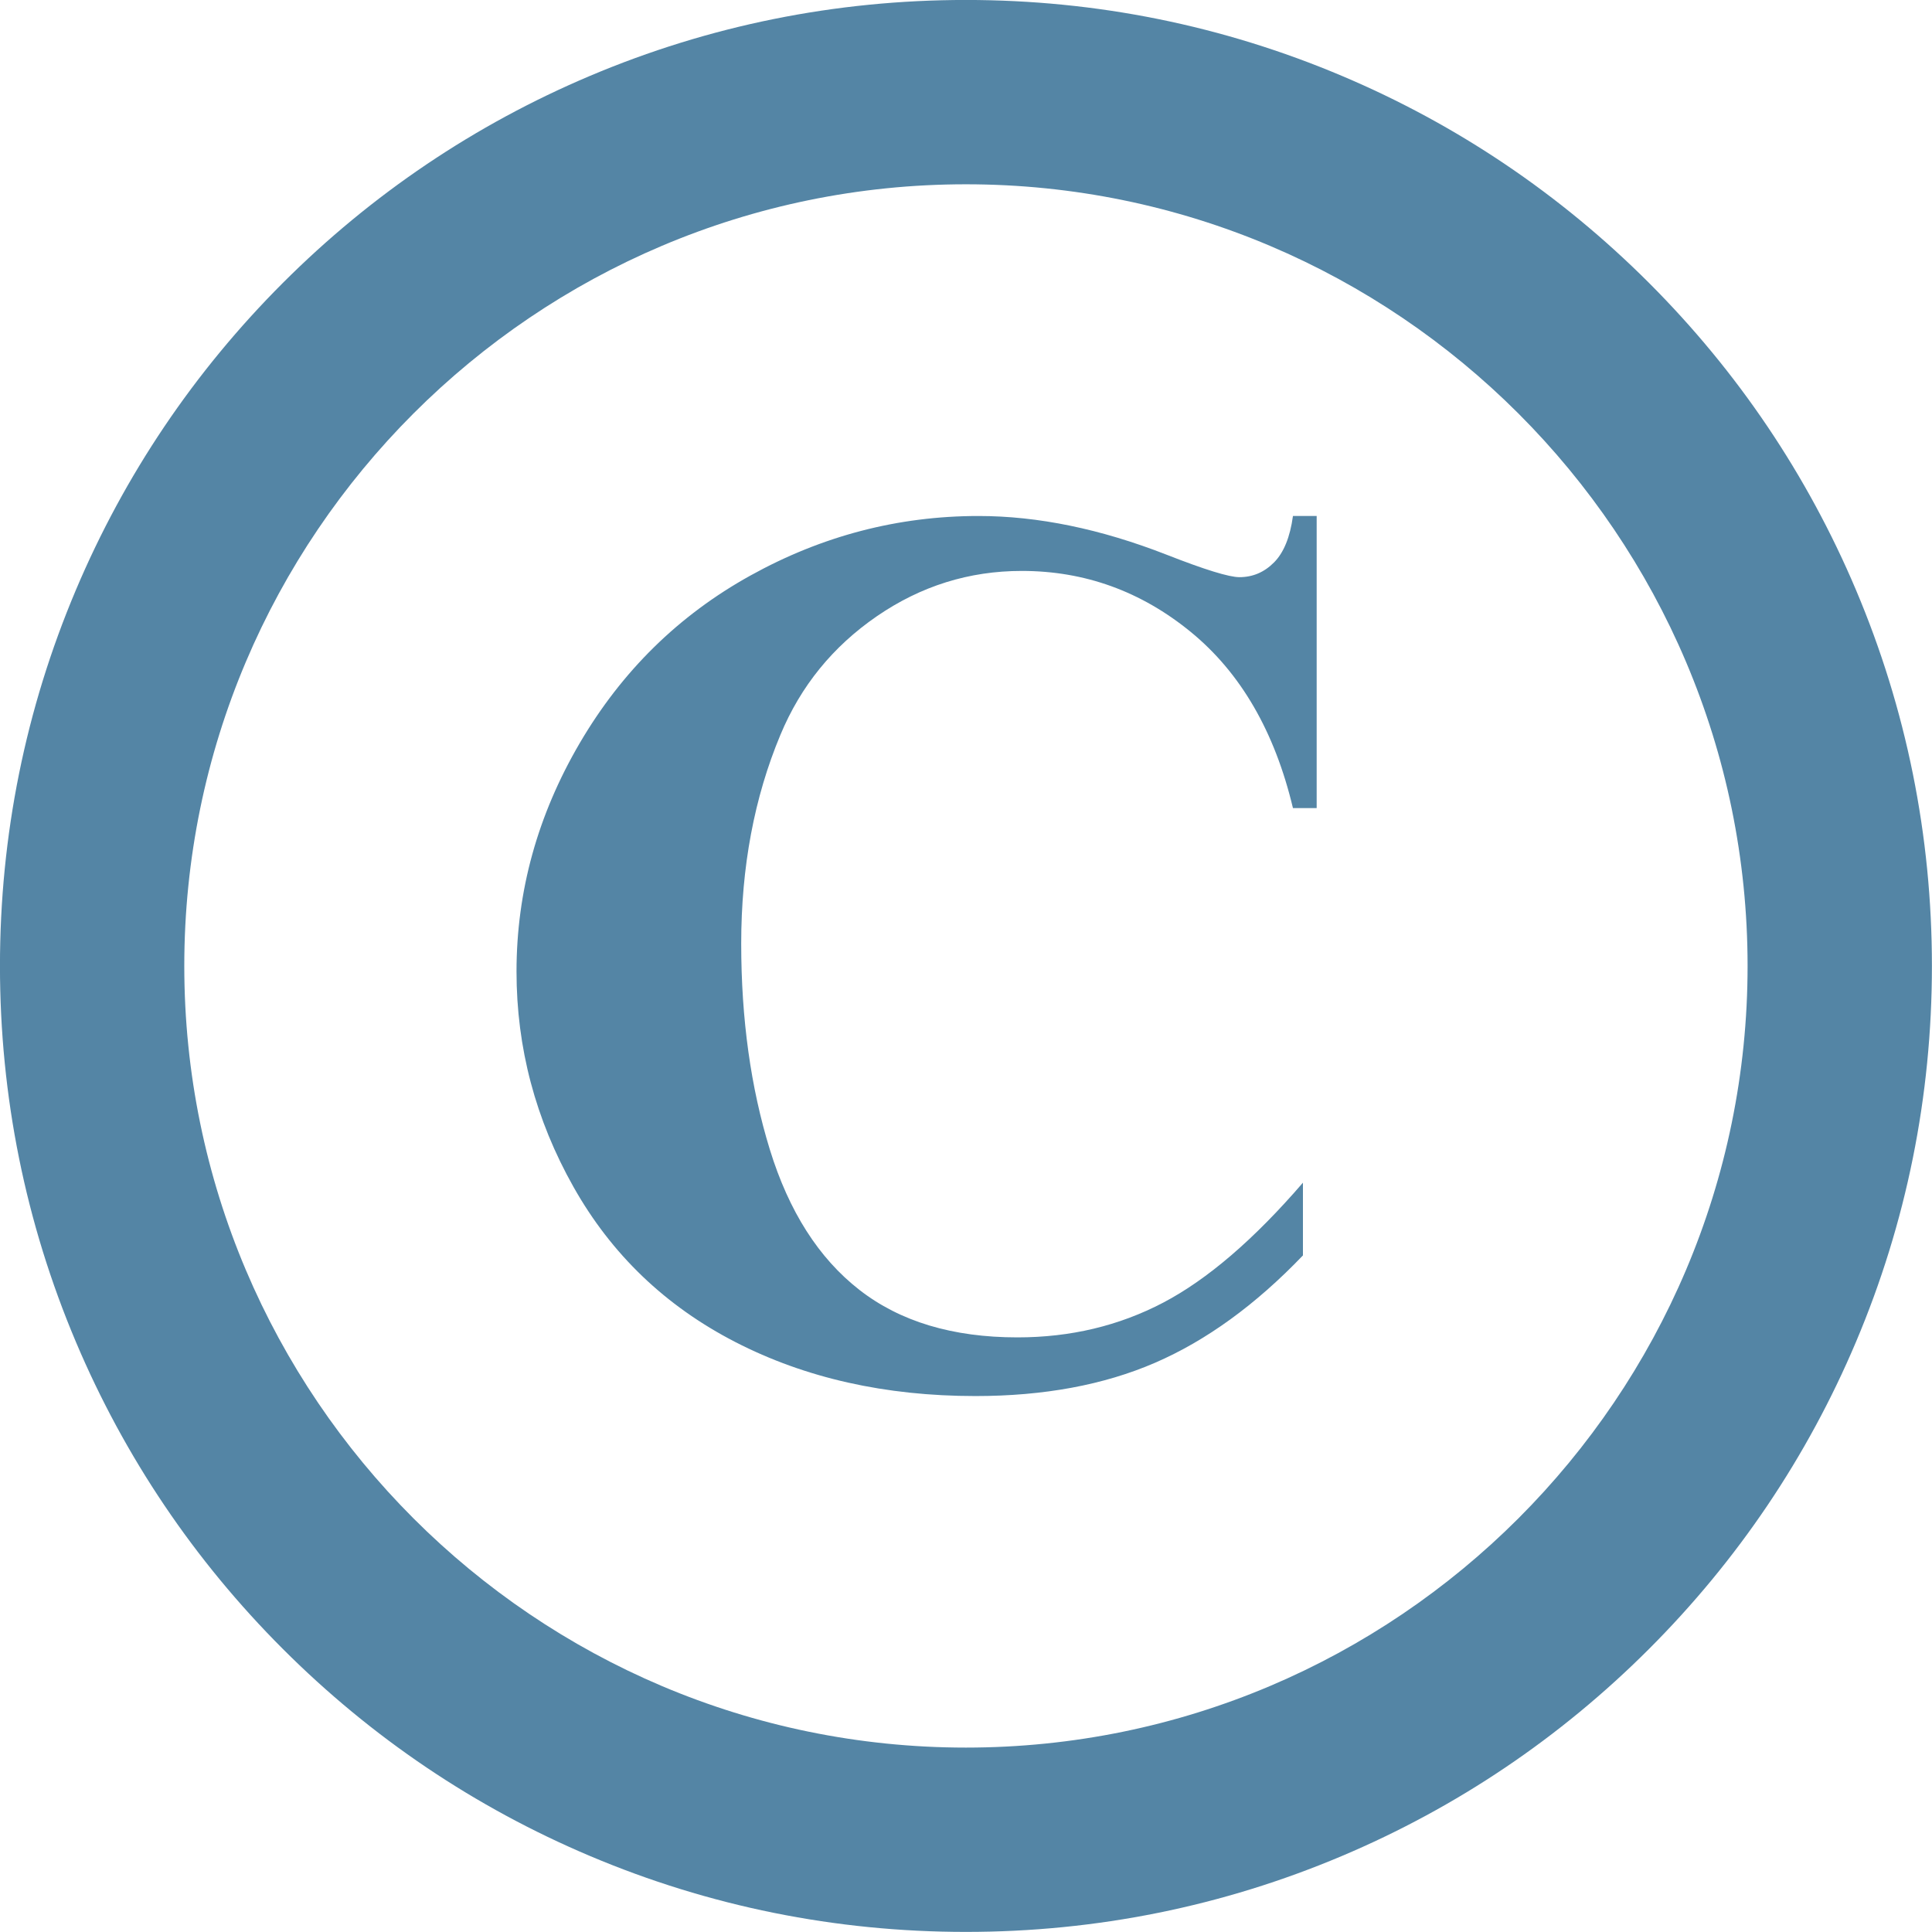
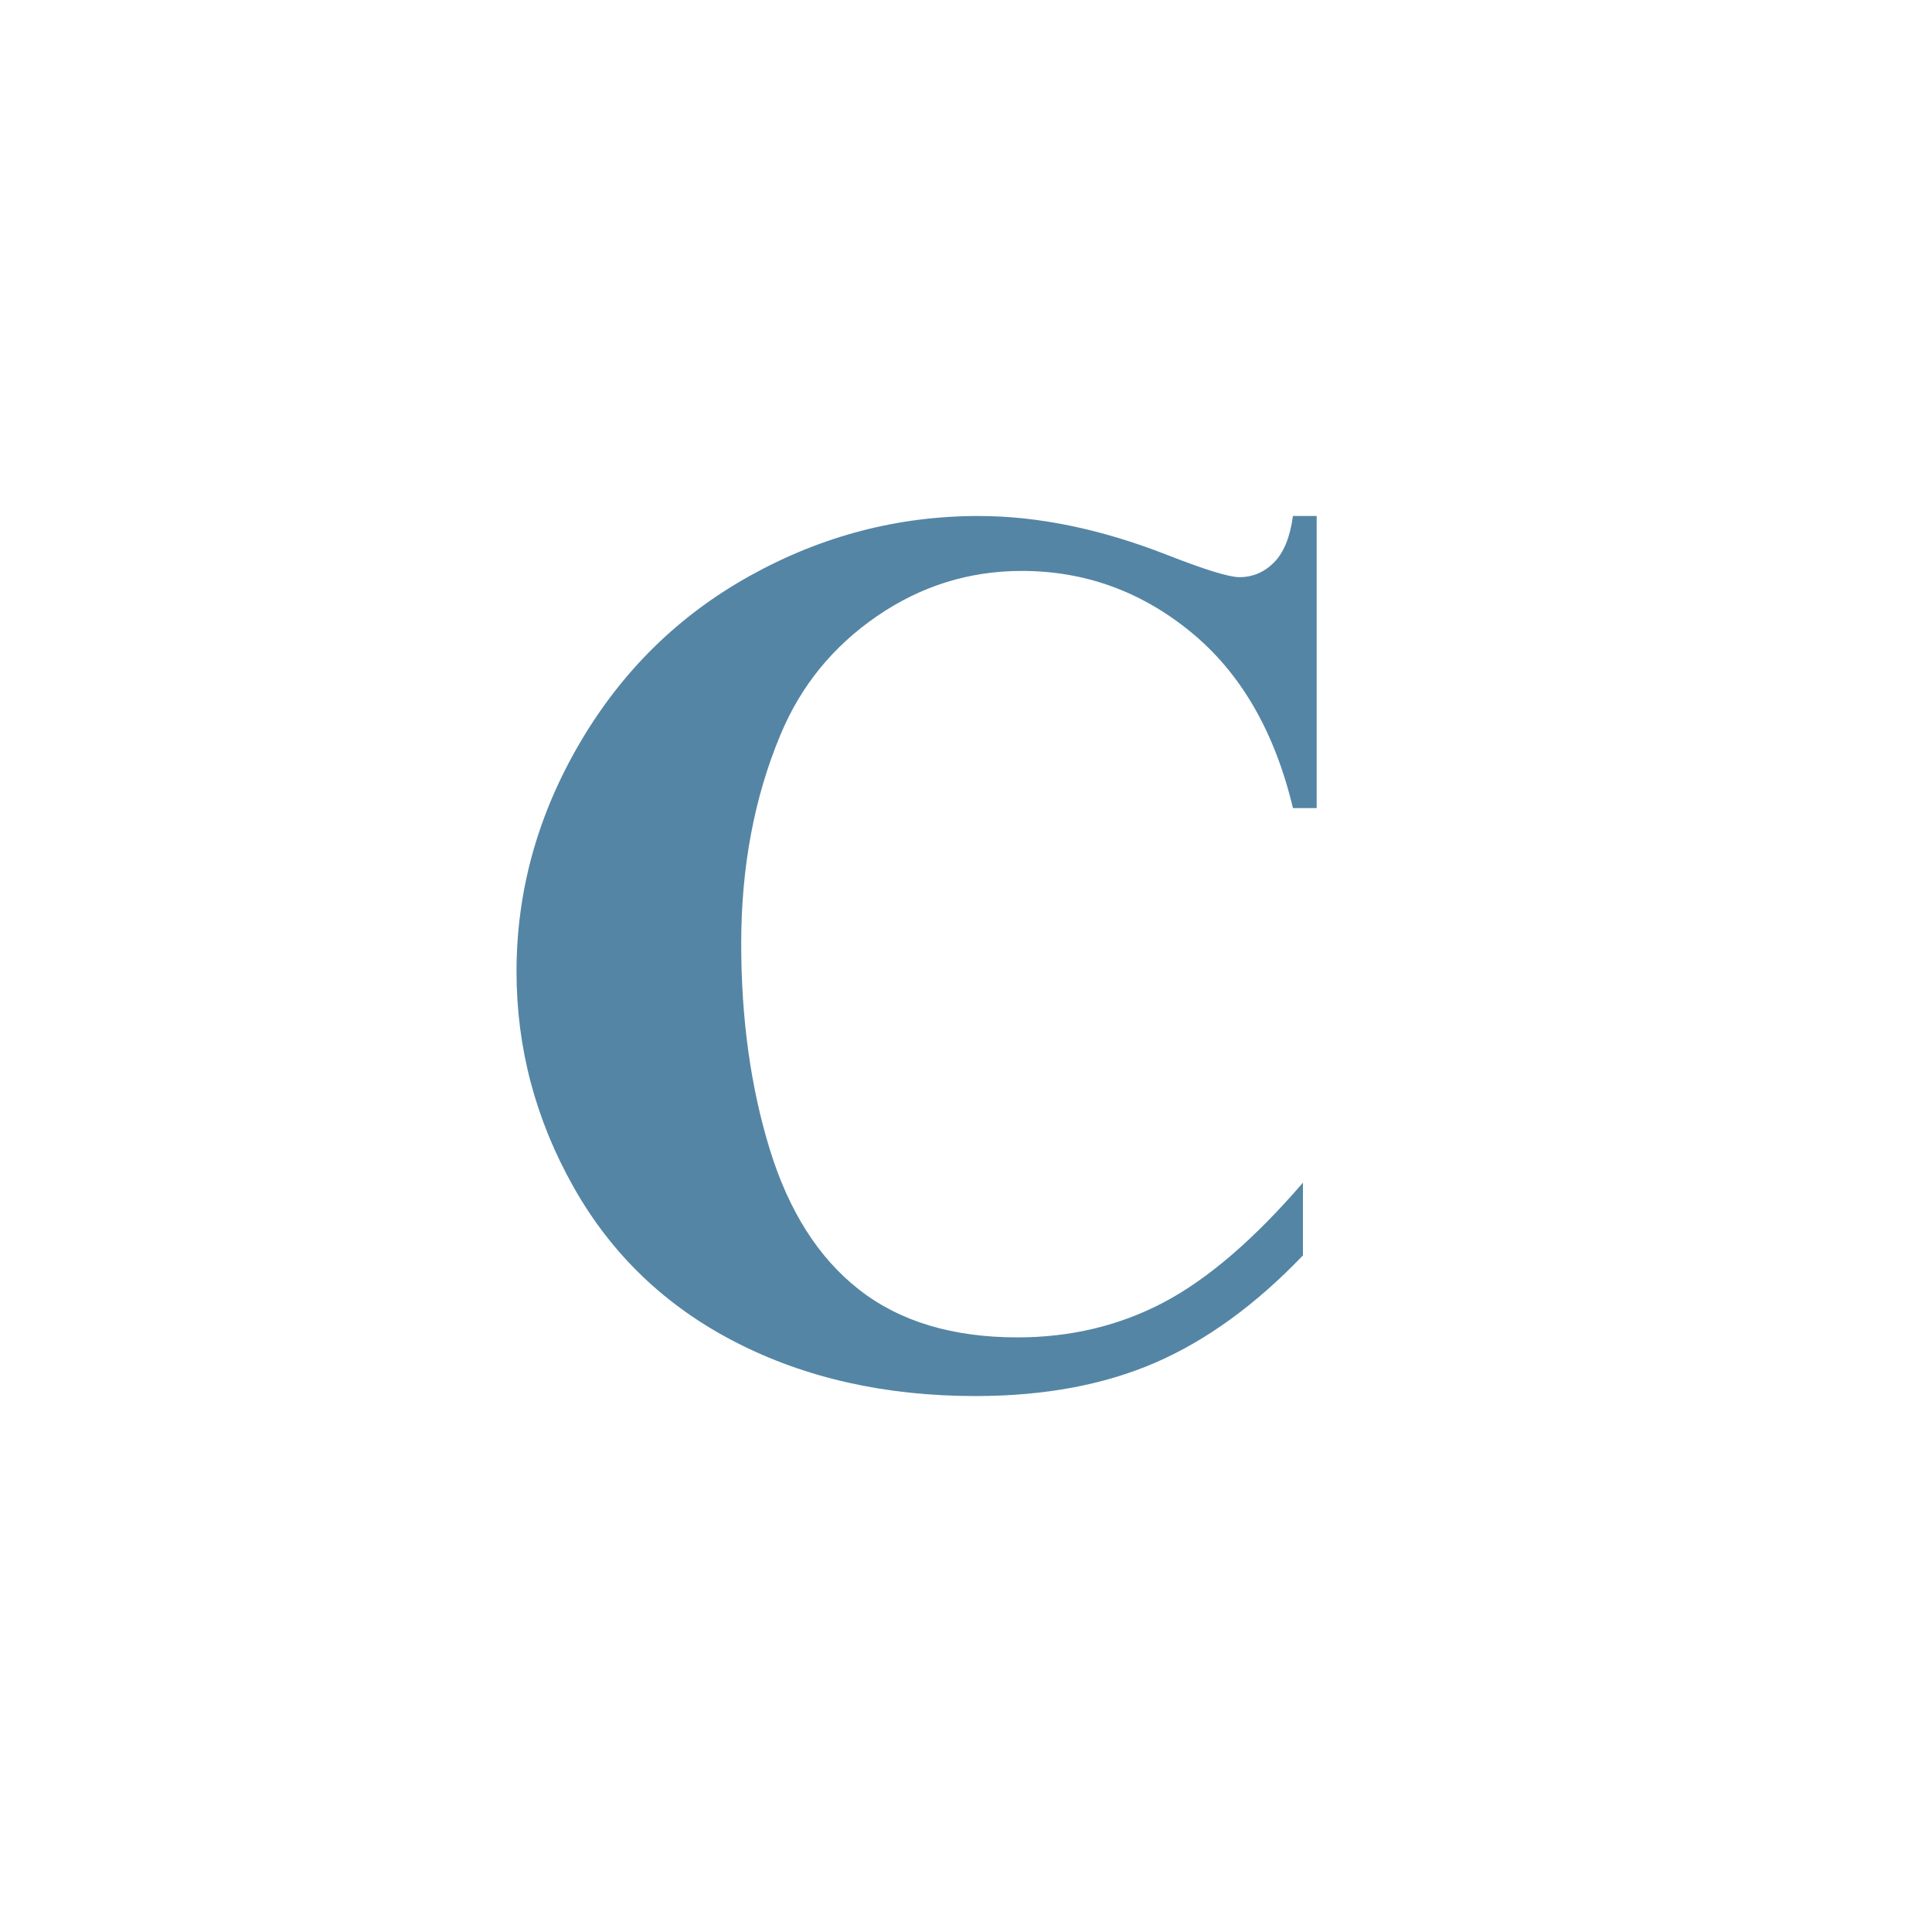
<svg xmlns="http://www.w3.org/2000/svg" fill="#5485a5" height="1547.7" preserveAspectRatio="xMidYMid meet" version="1" viewBox="226.2 226.2 1547.7 1547.7" width="1547.7" zoomAndPan="magnify">
  <g id="change1_1">
    <path d="M 1280.969 639.559 L 1280.969 873.559 L 1261.969 873.559 C 1247.352 812.238 1220.109 765.238 1180.25 732.559 C 1140.379 699.91 1095.211 683.559 1044.711 683.559 C 1002.52 683.559 963.816 695.672 928.598 719.891 C 893.379 744.109 867.645 775.781 851.363 814.922 C 830.426 865.02 819.973 920.738 819.973 982.109 C 819.973 1042.488 827.613 1097.461 842.895 1147.051 C 858.176 1196.641 882.082 1234.129 914.645 1259.5 C 947.207 1284.879 989.395 1297.559 1041.238 1297.559 C 1083.75 1297.559 1122.711 1288.281 1158.102 1269.691 C 1193.469 1251.109 1230.77 1219.102 1269.969 1173.629 L 1269.969 1231.891 C 1232.07 1271.461 1192.57 1300.109 1151.5 1317.891 C 1110.43 1335.672 1062.461 1344.559 1007.602 1344.559 C 935.426 1344.559 871.332 1330.141 815.301 1301.309 C 759.27 1272.469 716.035 1231.051 685.613 1177.02 C 655.176 1122.988 639.973 1065.488 639.973 1004.488 C 639.973 940.211 656.848 879.219 690.598 821.531 C 724.348 763.859 769.895 719.109 827.27 687.301 C 884.629 655.488 945.566 639.559 1010.078 639.559 C 1057.629 639.559 1107.852 649.91 1160.719 670.559 C 1191.32 682.559 1210.77 688.559 1219.078 688.559 C 1229.711 688.559 1238.941 684.66 1246.75 676.809 C 1254.57 668.988 1259.648 656.559 1261.969 639.559 L 1280.969 639.559" fill="inherit" />
-     <path d="M 1000 373.832 C 654.73 373.832 373.828 654.73 373.828 1000 C 373.828 1345.27 654.73 1626.172 1000 1626.172 C 1345.27 1626.172 1626.168 1345.27 1626.168 1000 C 1626.168 654.73 1345.27 373.832 1000 373.832 Z M 1000 1773.828 C 895.566 1773.828 794.219 1753.359 698.77 1712.988 C 606.613 1674.012 523.863 1618.219 452.82 1547.18 C 381.777 1476.141 325.992 1393.391 287.016 1301.23 C 246.645 1205.781 226.172 1104.43 226.172 1000 C 226.172 895.566 246.645 794.219 287.016 698.77 C 325.992 606.617 381.777 523.867 452.82 452.816 C 523.863 381.777 606.613 325.992 698.77 287.012 C 794.219 246.637 895.566 226.168 1000 226.168 C 1104.434 226.168 1205.781 246.637 1301.23 287.012 C 1393.395 325.992 1476.145 381.777 1547.184 452.816 C 1618.223 523.867 1674.008 606.617 1712.988 698.77 C 1753.363 794.219 1773.832 895.566 1773.832 1000 C 1773.832 1104.43 1753.363 1205.781 1712.988 1301.23 C 1674.008 1393.391 1618.223 1476.141 1547.184 1547.18 C 1476.145 1618.219 1393.395 1674.012 1301.23 1712.988 C 1205.781 1753.359 1104.434 1773.828 1000 1773.828" fill="inherit" />
  </g>
</svg>